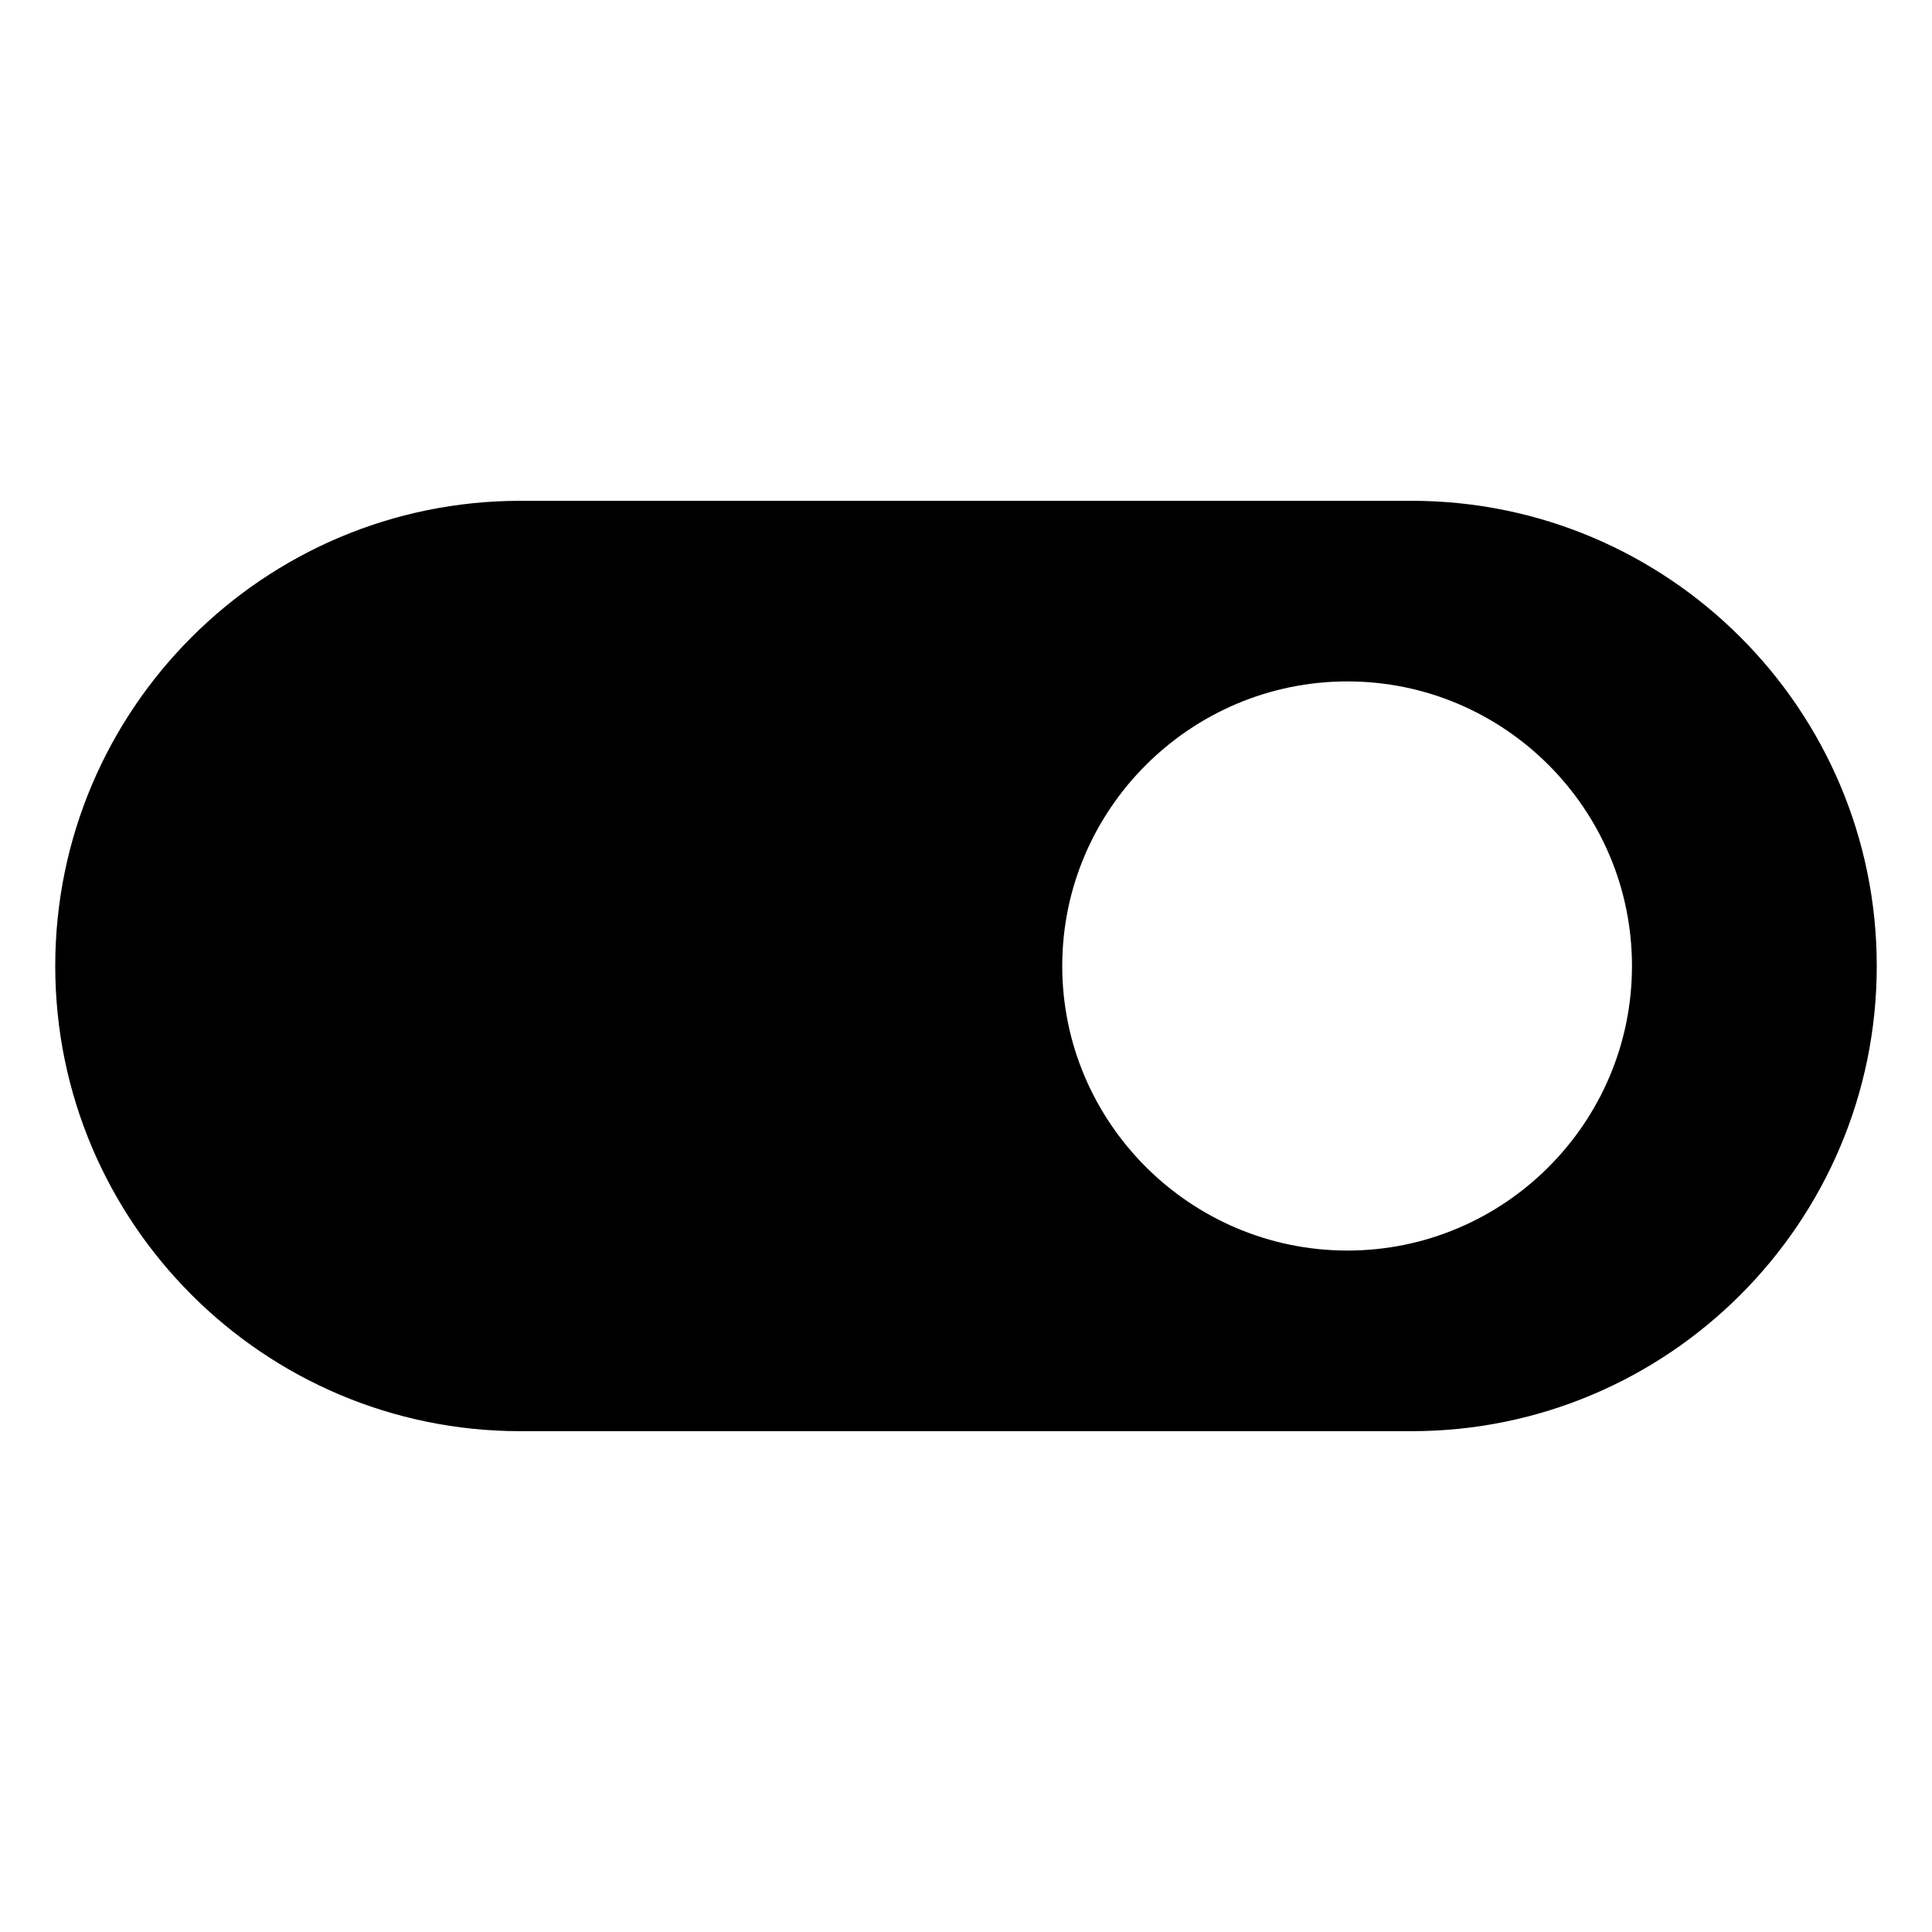
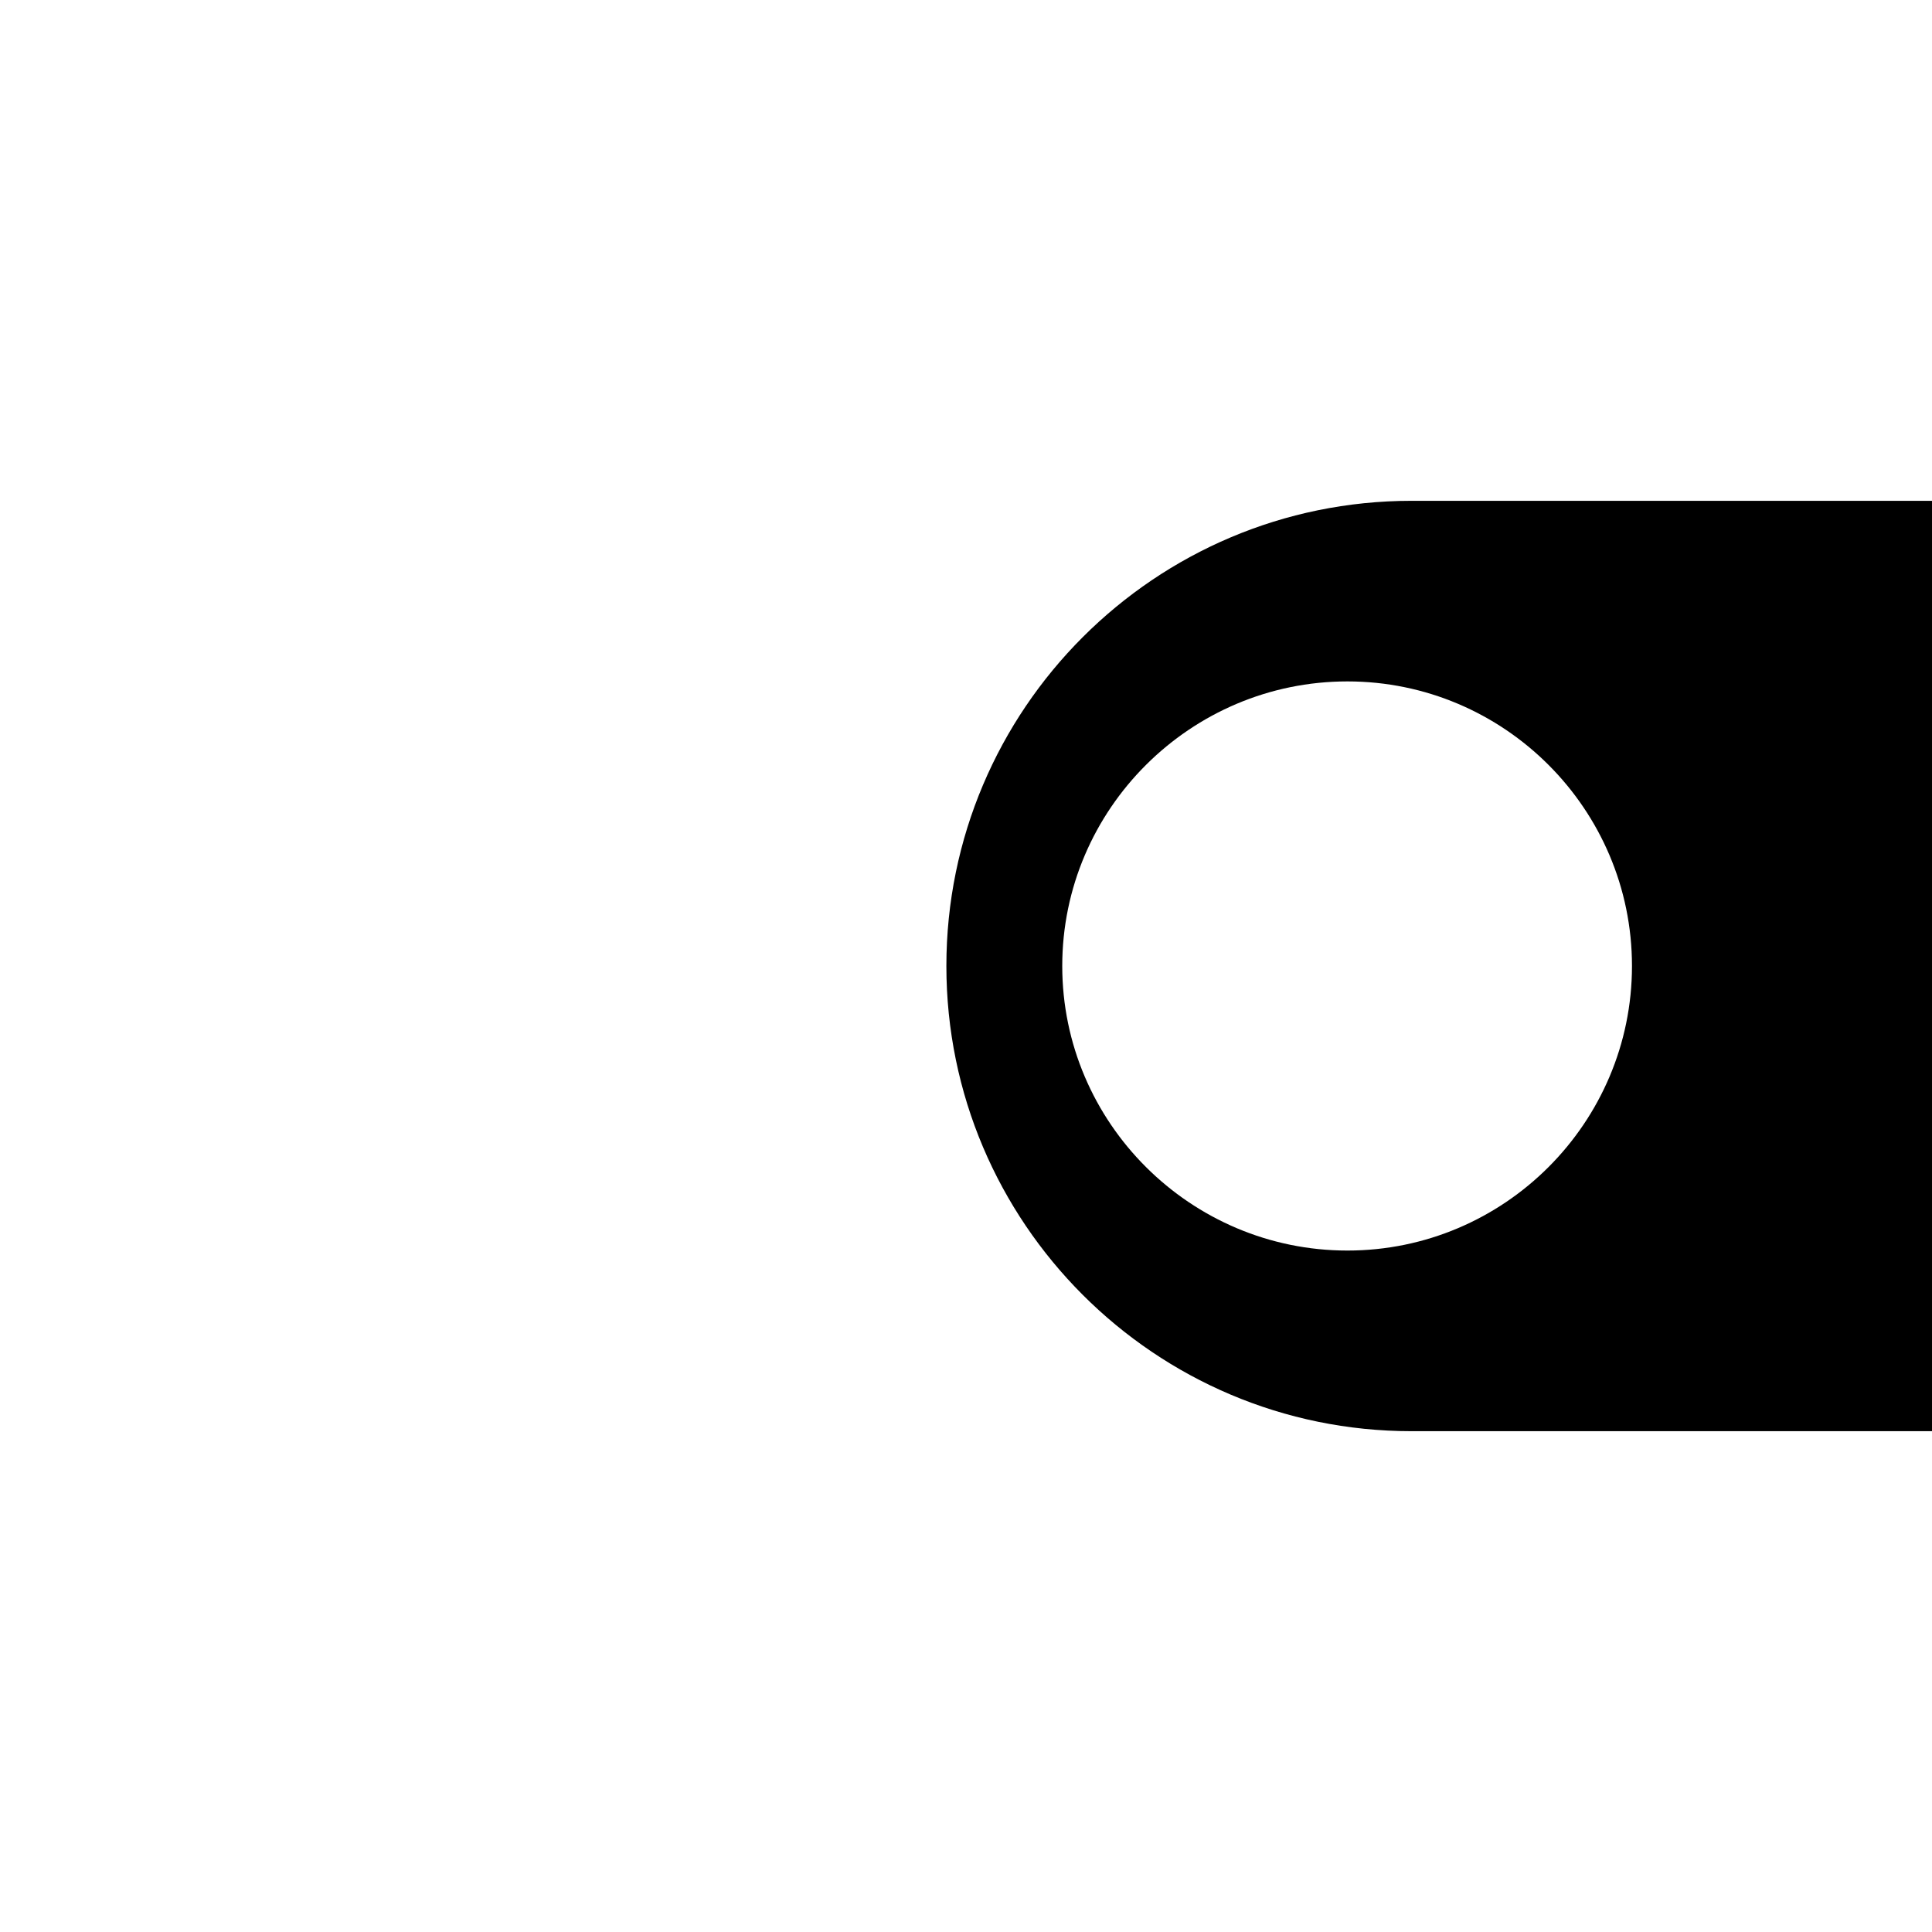
<svg xmlns="http://www.w3.org/2000/svg" fill="#000000" width="800px" height="800px" version="1.1" viewBox="144 144 512 512">
-   <path d="m518.08 276.72h-236.16c-68.016 0-123.28 55.262-123.28 123.28s55.262 123.28 123.28 123.28h236.16c68.016 0 123.28-55.262 123.28-123.28s-55.262-123.28-123.28-123.28zm-17.004 198.69c-41.562 0-75.57-33.852-75.57-75.414s34.008-75.414 75.57-75.414 75.414 33.852 75.414 75.414-33.848 75.414-75.414 75.414z" />
+   <path d="m518.08 276.72c-68.016 0-123.28 55.262-123.28 123.28s55.262 123.28 123.28 123.28h236.16c68.016 0 123.28-55.262 123.28-123.28s-55.262-123.28-123.28-123.28zm-17.004 198.69c-41.562 0-75.57-33.852-75.57-75.414s34.008-75.414 75.57-75.414 75.414 33.852 75.414 75.414-33.848 75.414-75.414 75.414z" />
</svg>